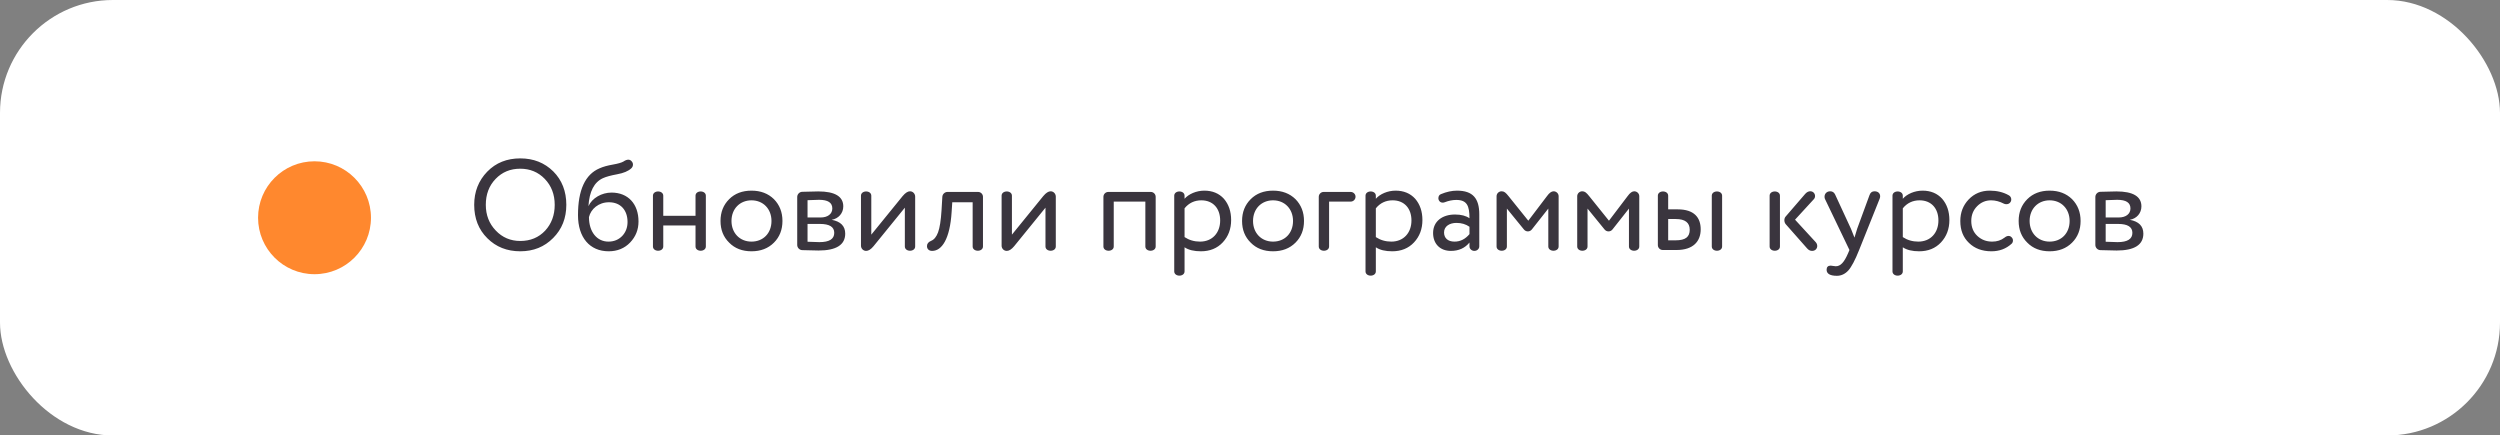
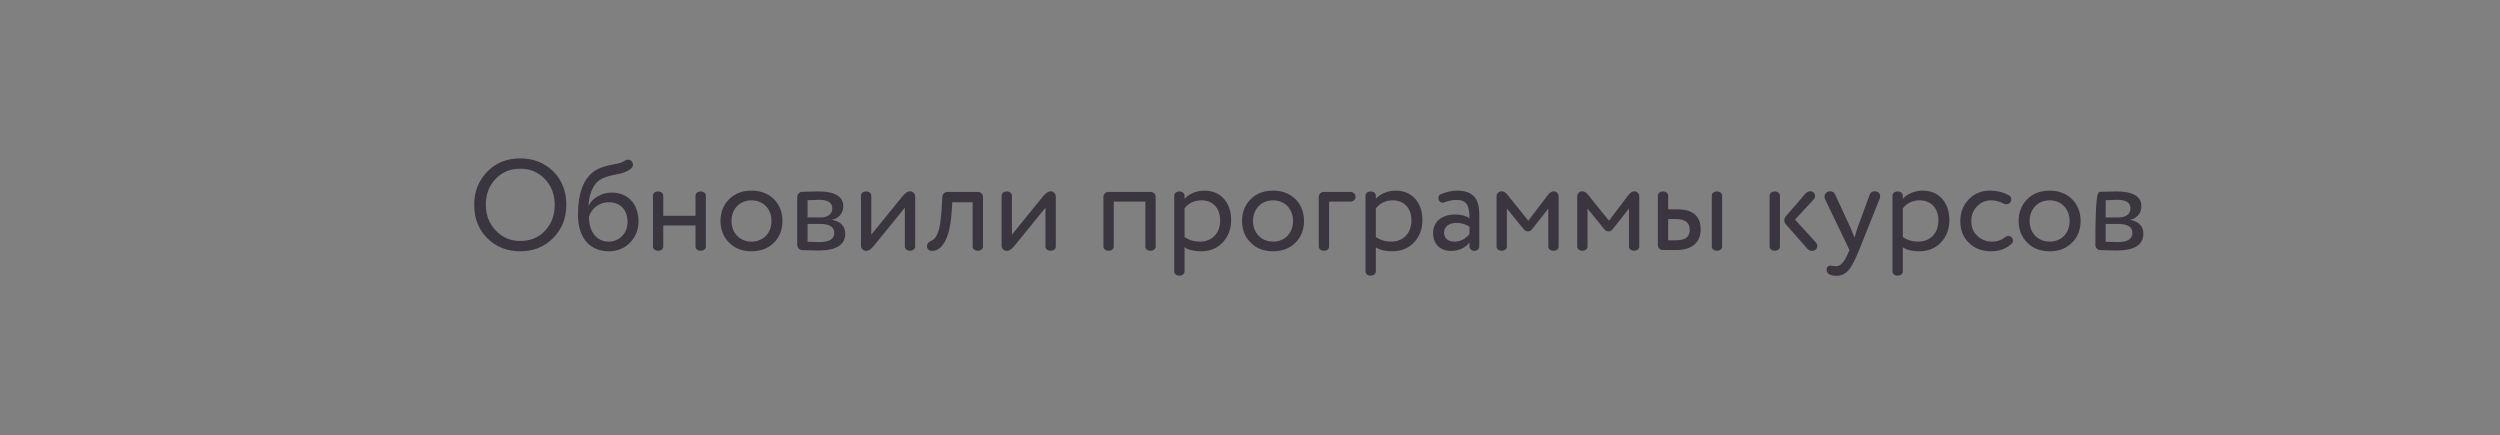
<svg xmlns="http://www.w3.org/2000/svg" width="310" height="54" viewBox="0 0 310 54" fill="none">
  <rect x="0" y="0" width="310" height="54" fill="#808080" stroke="none" />
-   <rect width="310" height="54" rx="14" fill="white" />
-   <circle cx="39" cy="27" r="7" fill="#FF882E" />
-   <path d="M64.512 31.16C62.864 31.16 61.504 30.616 60.432 29.544C59.344 28.472 58.8 27.08 58.8 25.4C58.8 23.768 59.344 22.392 60.416 21.288C61.488 20.184 62.864 19.64 64.512 19.64C66.16 19.64 67.52 20.184 68.608 21.256C69.68 22.328 70.224 23.72 70.224 25.4C70.224 27.048 69.68 28.424 68.592 29.512C67.504 30.616 66.144 31.16 64.512 31.16ZM64.512 20.92C63.28 20.92 62.272 21.336 61.456 22.184C60.64 23.032 60.24 24.104 60.24 25.4C60.24 26.664 60.656 27.736 61.472 28.584C62.288 29.448 63.312 29.88 64.512 29.88C65.776 29.88 66.8 29.448 67.6 28.6C68.384 27.752 68.784 26.68 68.784 25.4C68.784 24.104 68.368 23.032 67.552 22.184C66.736 21.336 65.712 20.92 64.512 20.92ZM79.175 27.464C79.175 28.488 78.823 29.352 78.135 30.072C77.447 30.792 76.551 31.16 75.479 31.16C73.127 31.16 71.671 29.448 71.671 26.68C71.671 23.56 72.567 21.624 74.343 20.872C74.807 20.664 75.351 20.52 75.991 20.408C76.631 20.296 77.079 20.168 77.319 20.024C77.527 19.88 77.735 19.8 77.911 19.8C78.087 19.8 78.231 19.88 78.343 20.024C78.439 20.136 78.487 20.264 78.487 20.408C78.487 20.6 78.407 20.76 78.263 20.888C77.895 21.224 77.319 21.464 76.535 21.608C75.751 21.752 75.159 21.912 74.775 22.088C73.671 22.584 73.079 23.752 72.967 25.56C73.431 24.552 74.615 23.88 75.831 23.88C77.879 23.88 79.175 25.288 79.175 27.464ZM73.031 26.92C73.031 28.76 74.023 29.96 75.447 29.96C76.135 29.96 76.711 29.72 77.159 29.256C77.591 28.792 77.815 28.216 77.815 27.528C77.815 26.072 76.967 25.08 75.511 25.08C74.231 25.08 73.271 25.912 73.031 26.92ZM87.525 24.328V30.504C87.588 31.288 86.18 31.288 86.245 30.504V27.96H82.245V30.504C82.308 31.288 80.9 31.288 80.965 30.504V24.328C80.9 23.544 82.308 23.544 82.245 24.328V26.76H86.245V24.328C86.18 23.544 87.588 23.544 87.525 24.328ZM90.416 30.088C89.696 29.384 89.344 28.488 89.344 27.4C89.344 26.312 89.696 25.416 90.416 24.696C91.12 23.992 92.048 23.64 93.184 23.64C94.32 23.64 95.248 23.992 95.968 24.696C96.672 25.416 97.024 26.312 97.024 27.4C97.024 28.488 96.672 29.384 95.968 30.088C95.248 30.808 94.32 31.16 93.184 31.16C92.048 31.16 91.12 30.808 90.416 30.088ZM90.704 27.4C90.704 28.888 91.728 29.96 93.184 29.96C94.64 29.96 95.664 28.92 95.664 27.4C95.664 25.912 94.64 24.84 93.184 24.84C91.76 24.84 90.704 25.88 90.704 27.4ZM104.567 25.592C104.567 26.44 103.975 27.112 103.127 27.256C104.247 27.464 104.807 28.04 104.807 28.968C104.807 30.36 103.703 31.064 101.495 31.064C101.383 31.064 100.711 31.048 99.463 31.016C99.127 31 98.855 30.712 98.855 30.376V24.424C98.855 24.088 99.127 23.8 99.463 23.784C100.615 23.752 101.287 23.736 101.463 23.736C103.527 23.736 104.567 24.36 104.567 25.592ZM101.671 27.768H100.135V29.976C100.903 30.008 101.399 30.024 101.607 30.024C102.839 30.024 103.447 29.64 103.447 28.872C103.447 28.136 102.855 27.768 101.671 27.768ZM100.135 24.824V26.968H101.751C102.631 26.968 103.207 26.536 103.207 25.848C103.207 25.128 102.663 24.776 101.559 24.776C101.255 24.776 100.775 24.792 100.135 24.824ZM113.481 24.376V30.504C113.545 31.288 112.137 31.288 112.201 30.504V25.752L108.313 30.536C107.993 30.92 107.689 31.112 107.401 31.112C107.033 31.112 106.761 30.808 106.761 30.472V24.328C106.697 23.544 108.105 23.544 108.041 24.328V29.096L111.929 24.312C112.265 23.912 112.569 23.72 112.841 23.72C113.209 23.72 113.481 24.04 113.481 24.376ZM121.889 24.408V30.504C121.953 31.288 120.545 31.288 120.609 30.504V25.08H118.081L118.001 26.296C117.793 29.64 116.785 31.112 115.585 31.112C115.201 31.112 114.945 30.888 114.945 30.52C114.945 30.216 115.121 30.008 115.457 29.864C115.825 29.72 116.113 29.368 116.321 28.808C116.529 28.248 116.673 27.336 116.753 26.04L116.849 24.408C116.865 24.072 117.153 23.8 117.489 23.8H121.281C121.617 23.8 121.889 24.072 121.889 24.408ZM130.919 24.376V30.504C130.983 31.288 129.575 31.288 129.639 30.504V25.752L125.751 30.536C125.431 30.92 125.127 31.112 124.839 31.112C124.471 31.112 124.199 30.808 124.199 30.472V24.328C124.135 23.544 125.543 23.544 125.479 24.328V29.096L129.367 24.312C129.703 23.912 130.007 23.72 130.279 23.72C130.647 23.72 130.919 24.04 130.919 24.376ZM143.304 24.408V30.504C143.368 31.288 141.96 31.288 142.024 30.504V25H138.104V30.504C138.168 31.288 136.76 31.288 136.824 30.504V24.408C136.824 24.072 137.096 23.8 137.432 23.8H142.696C143.032 23.8 143.304 24.072 143.304 24.408ZM146.885 30.664V33.592C146.949 34.376 145.541 34.376 145.605 33.592V24.328C145.541 23.544 146.949 23.544 146.885 24.328V24.648C147.397 24.056 148.357 23.64 149.333 23.64C150.341 23.64 151.157 23.976 151.765 24.648C152.357 25.336 152.661 26.216 152.661 27.288C152.661 28.392 152.309 29.32 151.621 30.056C150.933 30.792 150.021 31.16 148.917 31.16C148.069 31.16 147.381 31 146.885 30.664ZM146.885 25.832V29.4C147.445 29.768 148.085 29.96 148.805 29.96C150.325 29.96 151.301 28.872 151.301 27.336C151.301 25.848 150.421 24.84 148.965 24.84C148.117 24.84 147.413 25.176 146.885 25.832ZM155.088 30.088C154.368 29.384 154.016 28.488 154.016 27.4C154.016 26.312 154.368 25.416 155.088 24.696C155.792 23.992 156.72 23.64 157.856 23.64C158.992 23.64 159.92 23.992 160.64 24.696C161.344 25.416 161.696 26.312 161.696 27.4C161.696 28.488 161.344 29.384 160.64 30.088C159.92 30.808 158.992 31.16 157.856 31.16C156.72 31.16 155.792 30.808 155.088 30.088ZM155.376 27.4C155.376 28.888 156.4 29.96 157.856 29.96C159.312 29.96 160.336 28.92 160.336 27.4C160.336 25.912 159.312 24.84 157.856 24.84C156.432 24.84 155.376 25.88 155.376 27.4ZM167.479 25H164.807V30.504C164.871 31.288 163.463 31.288 163.527 30.504V24.408C163.527 24.072 163.799 23.8 164.135 23.8H167.479C167.815 23.8 168.087 24.072 168.087 24.392C168.087 24.728 167.815 25 167.479 25ZM170.604 30.664V33.592C170.668 34.376 169.26 34.376 169.324 33.592V24.328C169.26 23.544 170.668 23.544 170.604 24.328V24.648C171.116 24.056 172.076 23.64 173.052 23.64C174.06 23.64 174.876 23.976 175.484 24.648C176.076 25.336 176.38 26.216 176.38 27.288C176.38 28.392 176.028 29.32 175.34 30.056C174.652 30.792 173.74 31.16 172.636 31.16C171.788 31.16 171.1 31 170.604 30.664ZM170.604 25.832V29.4C171.164 29.768 171.804 29.96 172.524 29.96C174.044 29.96 175.02 28.872 175.02 27.336C175.02 25.848 174.14 24.84 172.684 24.84C171.836 24.84 171.132 25.176 170.604 25.832ZM177.703 28.888C177.703 27.464 178.823 26.6 180.423 26.6C181.191 26.6 181.783 26.76 182.215 27.064C182.215 25.528 181.911 24.792 180.583 24.792C180.119 24.792 179.639 24.888 179.143 25.08C179.062 25.112 178.983 25.128 178.903 25.128C178.663 25.128 178.503 25.016 178.407 24.808C178.375 24.728 178.359 24.664 178.359 24.584C178.359 24.328 178.471 24.152 178.679 24.072C179.367 23.784 180.039 23.64 180.663 23.64C182.647 23.64 183.431 24.616 183.431 26.584V30.552C183.431 30.856 183.159 31.112 182.823 31.112C182.487 31.112 182.215 30.856 182.215 30.552V30.072C181.655 30.76 180.887 31.112 179.911 31.112C178.583 31.112 177.703 30.248 177.703 28.888ZM182.215 29.032V28.12C181.766 27.8 181.223 27.64 180.599 27.64C179.751 27.64 179.062 28.056 179.062 28.824C179.062 29.528 179.543 29.96 180.359 29.96C181.079 29.96 181.687 29.656 182.215 29.032ZM188.966 28.456L186.854 25.864V30.504C186.918 31.288 185.51 31.288 185.574 30.504V24.328C185.574 23.992 185.862 23.72 186.198 23.72C186.518 23.72 186.71 23.88 187.078 24.344L189.51 27.368L191.83 24.312C192.118 23.912 192.39 23.72 192.646 23.72C192.982 23.72 193.27 23.992 193.27 24.328V30.504C193.334 31.288 191.926 31.288 191.99 30.504V25.864L189.958 28.44C189.702 28.776 189.222 28.776 188.966 28.456ZM198.966 28.456L196.854 25.864V30.504C196.918 31.288 195.51 31.288 195.574 30.504V24.328C195.574 23.992 195.862 23.72 196.198 23.72C196.518 23.72 196.71 23.88 197.078 24.344L199.51 27.368L201.83 24.312C202.118 23.912 202.39 23.72 202.646 23.72C202.982 23.72 203.27 23.992 203.27 24.328V30.504C203.334 31.288 201.926 31.288 201.99 30.504V25.864L199.958 28.44C199.702 28.776 199.222 28.776 198.966 28.456ZM206.854 24.328V25.96H208.038C210.086 25.96 210.886 26.984 210.886 28.44C210.886 29.896 209.99 31 207.894 31H206.182C205.846 31 205.574 30.728 205.574 30.392V24.328C205.51 23.544 206.918 23.544 206.854 24.328ZM213.542 24.328V30.504C213.606 31.288 212.198 31.288 212.262 30.504V24.328C212.198 23.544 213.606 23.544 213.542 24.328ZM206.854 27.16V29.8H207.782C209.014 29.8 209.526 29.368 209.526 28.488C209.526 27.608 208.95 27.16 207.798 27.16H206.854ZM224.073 30.792L221.417 27.784C221.209 27.512 221.209 27.096 221.417 26.856L223.833 24.056C224.217 23.608 224.681 23.656 224.905 23.896C225.129 24.136 225.113 24.504 224.905 24.712L222.585 27.24L225.145 30.024C225.273 30.168 225.337 30.328 225.337 30.504C225.337 30.824 225.097 31.112 224.697 31.112C224.457 31.112 224.249 31 224.073 30.792ZM220.713 24.328V30.504C220.777 31.288 219.369 31.288 219.433 30.504V24.328C219.369 23.544 220.777 23.544 220.713 24.328ZM227.555 24.12L229.523 28.376C229.539 28.424 229.683 28.792 229.955 29.464C230.051 29.112 230.163 28.744 230.291 28.36L231.811 24.216C231.923 23.88 232.131 23.72 232.435 23.72C232.883 23.72 233.139 23.976 233.139 24.344C233.139 24.424 233.123 24.52 233.075 24.648L230.531 31C230.035 32.248 229.587 33.096 229.187 33.544C228.787 33.976 228.307 34.2 227.779 34.2C226.931 34.2 226.499 33.944 226.499 33.448C226.499 33.112 226.675 32.936 227.011 32.936C227.123 32.936 227.443 33.016 227.635 33.016C228.227 33.016 228.675 32.536 229.171 31.384L229.331 31L226.307 24.696C226.259 24.616 226.243 24.504 226.243 24.392C226.243 24.024 226.515 23.72 226.947 23.72C227.219 23.72 227.427 23.848 227.555 24.12ZM235.948 30.664V33.592C236.012 34.376 234.604 34.376 234.668 33.592V24.328C234.604 23.544 236.012 23.544 235.948 24.328V24.648C236.46 24.056 237.42 23.64 238.396 23.64C239.404 23.64 240.22 23.976 240.828 24.648C241.42 25.336 241.724 26.216 241.724 27.288C241.724 28.392 241.372 29.32 240.684 30.056C239.996 30.792 239.084 31.16 237.98 31.16C237.132 31.16 236.444 31 235.948 30.664ZM235.948 25.832V29.4C236.508 29.768 237.148 29.96 237.868 29.96C239.388 29.96 240.364 28.872 240.364 27.336C240.364 25.848 239.484 24.84 238.028 24.84C237.18 24.84 236.476 25.176 235.948 25.832ZM248.486 25.256C247.958 24.984 247.43 24.84 246.902 24.84C246.23 24.84 245.654 25.08 245.174 25.56C244.678 26.056 244.438 26.664 244.438 27.4C244.438 28.168 244.694 28.792 245.19 29.256C245.686 29.72 246.294 29.96 247.03 29.96C247.622 29.96 248.134 29.8 248.566 29.464C248.742 29.32 248.902 29.256 249.062 29.256C249.206 29.256 249.318 29.304 249.43 29.416C249.542 29.528 249.606 29.656 249.606 29.816C249.606 29.992 249.542 30.136 249.43 30.232C248.742 30.856 247.91 31.16 246.934 31.16C245.782 31.16 244.854 30.808 244.15 30.12C243.43 29.432 243.078 28.536 243.078 27.4C243.078 26.344 243.43 25.448 244.118 24.728C244.806 24.008 245.686 23.64 246.726 23.64C247.622 23.64 248.406 23.832 249.062 24.2C249.286 24.312 249.398 24.504 249.398 24.744C249.398 24.856 249.366 24.952 249.318 25.032C249.206 25.224 249.03 25.32 248.79 25.32C248.678 25.32 248.566 25.304 248.486 25.256ZM251.385 30.088C250.665 29.384 250.313 28.488 250.313 27.4C250.313 26.312 250.665 25.416 251.385 24.696C252.089 23.992 253.017 23.64 254.153 23.64C255.289 23.64 256.217 23.992 256.937 24.696C257.641 25.416 257.993 26.312 257.993 27.4C257.993 28.488 257.641 29.384 256.937 30.088C256.217 30.808 255.289 31.16 254.153 31.16C253.017 31.16 252.089 30.808 251.385 30.088ZM251.673 27.4C251.673 28.888 252.697 29.96 254.153 29.96C255.609 29.96 256.633 28.92 256.633 27.4C256.633 25.912 255.609 24.84 254.153 24.84C252.729 24.84 251.673 25.88 251.673 27.4ZM265.536 25.592C265.536 26.44 264.944 27.112 264.096 27.256C265.216 27.464 265.776 28.04 265.776 28.968C265.776 30.36 264.672 31.064 262.464 31.064C262.352 31.064 261.68 31.048 260.432 31.016C260.096 31 259.824 30.712 259.824 30.376V24.424C259.824 24.088 260.096 23.8 260.432 23.784C261.584 23.752 262.256 23.736 262.432 23.736C264.496 23.736 265.536 24.36 265.536 25.592ZM262.64 27.768H261.104V29.976C261.872 30.008 262.368 30.024 262.576 30.024C263.808 30.024 264.416 29.64 264.416 28.872C264.416 28.136 263.824 27.768 262.64 27.768ZM261.104 24.824V26.968H262.72C263.6 26.968 264.176 26.536 264.176 25.848C264.176 25.128 263.632 24.776 262.528 24.776C262.224 24.776 261.744 24.792 261.104 24.824Z" fill="#3A353E" />
+   <path d="M64.512 31.16C62.864 31.16 61.504 30.616 60.432 29.544C59.344 28.472 58.8 27.08 58.8 25.4C58.8 23.768 59.344 22.392 60.416 21.288C61.488 20.184 62.864 19.64 64.512 19.64C66.16 19.64 67.52 20.184 68.608 21.256C69.68 22.328 70.224 23.72 70.224 25.4C70.224 27.048 69.68 28.424 68.592 29.512C67.504 30.616 66.144 31.16 64.512 31.16ZM64.512 20.92C63.28 20.92 62.272 21.336 61.456 22.184C60.64 23.032 60.24 24.104 60.24 25.4C60.24 26.664 60.656 27.736 61.472 28.584C62.288 29.448 63.312 29.88 64.512 29.88C65.776 29.88 66.8 29.448 67.6 28.6C68.384 27.752 68.784 26.68 68.784 25.4C68.784 24.104 68.368 23.032 67.552 22.184C66.736 21.336 65.712 20.92 64.512 20.92ZM79.175 27.464C79.175 28.488 78.823 29.352 78.135 30.072C77.447 30.792 76.551 31.16 75.479 31.16C73.127 31.16 71.671 29.448 71.671 26.68C71.671 23.56 72.567 21.624 74.343 20.872C74.807 20.664 75.351 20.52 75.991 20.408C76.631 20.296 77.079 20.168 77.319 20.024C77.527 19.88 77.735 19.8 77.911 19.8C78.087 19.8 78.231 19.88 78.343 20.024C78.439 20.136 78.487 20.264 78.487 20.408C78.487 20.6 78.407 20.76 78.263 20.888C77.895 21.224 77.319 21.464 76.535 21.608C75.751 21.752 75.159 21.912 74.775 22.088C73.671 22.584 73.079 23.752 72.967 25.56C73.431 24.552 74.615 23.88 75.831 23.88C77.879 23.88 79.175 25.288 79.175 27.464ZM73.031 26.92C73.031 28.76 74.023 29.96 75.447 29.96C76.135 29.96 76.711 29.72 77.159 29.256C77.591 28.792 77.815 28.216 77.815 27.528C77.815 26.072 76.967 25.08 75.511 25.08C74.231 25.08 73.271 25.912 73.031 26.92ZM87.525 24.328V30.504C87.588 31.288 86.18 31.288 86.245 30.504V27.96H82.245V30.504C82.308 31.288 80.9 31.288 80.965 30.504V24.328C80.9 23.544 82.308 23.544 82.245 24.328V26.76H86.245V24.328C86.18 23.544 87.588 23.544 87.525 24.328ZM90.416 30.088C89.696 29.384 89.344 28.488 89.344 27.4C89.344 26.312 89.696 25.416 90.416 24.696C91.12 23.992 92.048 23.64 93.184 23.64C94.32 23.64 95.248 23.992 95.968 24.696C96.672 25.416 97.024 26.312 97.024 27.4C97.024 28.488 96.672 29.384 95.968 30.088C95.248 30.808 94.32 31.16 93.184 31.16C92.048 31.16 91.12 30.808 90.416 30.088ZM90.704 27.4C90.704 28.888 91.728 29.96 93.184 29.96C94.64 29.96 95.664 28.92 95.664 27.4C95.664 25.912 94.64 24.84 93.184 24.84C91.76 24.84 90.704 25.88 90.704 27.4ZM104.567 25.592C104.567 26.44 103.975 27.112 103.127 27.256C104.247 27.464 104.807 28.04 104.807 28.968C104.807 30.36 103.703 31.064 101.495 31.064C101.383 31.064 100.711 31.048 99.463 31.016C99.127 31 98.855 30.712 98.855 30.376V24.424C98.855 24.088 99.127 23.8 99.463 23.784C100.615 23.752 101.287 23.736 101.463 23.736C103.527 23.736 104.567 24.36 104.567 25.592ZM101.671 27.768H100.135V29.976C100.903 30.008 101.399 30.024 101.607 30.024C102.839 30.024 103.447 29.64 103.447 28.872C103.447 28.136 102.855 27.768 101.671 27.768ZM100.135 24.824V26.968H101.751C102.631 26.968 103.207 26.536 103.207 25.848C103.207 25.128 102.663 24.776 101.559 24.776C101.255 24.776 100.775 24.792 100.135 24.824ZM113.481 24.376V30.504C113.545 31.288 112.137 31.288 112.201 30.504V25.752L108.313 30.536C107.993 30.92 107.689 31.112 107.401 31.112C107.033 31.112 106.761 30.808 106.761 30.472V24.328C106.697 23.544 108.105 23.544 108.041 24.328V29.096L111.929 24.312C112.265 23.912 112.569 23.72 112.841 23.72C113.209 23.72 113.481 24.04 113.481 24.376ZM121.889 24.408V30.504C121.953 31.288 120.545 31.288 120.609 30.504V25.08H118.081L118.001 26.296C117.793 29.64 116.785 31.112 115.585 31.112C115.201 31.112 114.945 30.888 114.945 30.52C114.945 30.216 115.121 30.008 115.457 29.864C115.825 29.72 116.113 29.368 116.321 28.808C116.529 28.248 116.673 27.336 116.753 26.04L116.849 24.408C116.865 24.072 117.153 23.8 117.489 23.8H121.281C121.617 23.8 121.889 24.072 121.889 24.408ZM130.919 24.376V30.504C130.983 31.288 129.575 31.288 129.639 30.504V25.752L125.751 30.536C125.431 30.92 125.127 31.112 124.839 31.112C124.471 31.112 124.199 30.808 124.199 30.472V24.328C124.135 23.544 125.543 23.544 125.479 24.328V29.096L129.367 24.312C129.703 23.912 130.007 23.72 130.279 23.72C130.647 23.72 130.919 24.04 130.919 24.376ZM143.304 24.408V30.504C143.368 31.288 141.96 31.288 142.024 30.504V25H138.104V30.504C138.168 31.288 136.76 31.288 136.824 30.504V24.408C136.824 24.072 137.096 23.8 137.432 23.8H142.696C143.032 23.8 143.304 24.072 143.304 24.408ZM146.885 30.664V33.592C146.949 34.376 145.541 34.376 145.605 33.592V24.328C145.541 23.544 146.949 23.544 146.885 24.328V24.648C147.397 24.056 148.357 23.64 149.333 23.64C150.341 23.64 151.157 23.976 151.765 24.648C152.357 25.336 152.661 26.216 152.661 27.288C152.661 28.392 152.309 29.32 151.621 30.056C150.933 30.792 150.021 31.16 148.917 31.16C148.069 31.16 147.381 31 146.885 30.664ZM146.885 25.832V29.4C147.445 29.768 148.085 29.96 148.805 29.96C150.325 29.96 151.301 28.872 151.301 27.336C151.301 25.848 150.421 24.84 148.965 24.84C148.117 24.84 147.413 25.176 146.885 25.832ZM155.088 30.088C154.368 29.384 154.016 28.488 154.016 27.4C154.016 26.312 154.368 25.416 155.088 24.696C155.792 23.992 156.72 23.64 157.856 23.64C158.992 23.64 159.92 23.992 160.64 24.696C161.344 25.416 161.696 26.312 161.696 27.4C161.696 28.488 161.344 29.384 160.64 30.088C159.92 30.808 158.992 31.16 157.856 31.16C156.72 31.16 155.792 30.808 155.088 30.088ZM155.376 27.4C155.376 28.888 156.4 29.96 157.856 29.96C159.312 29.96 160.336 28.92 160.336 27.4C160.336 25.912 159.312 24.84 157.856 24.84C156.432 24.84 155.376 25.88 155.376 27.4ZM167.479 25H164.807V30.504C164.871 31.288 163.463 31.288 163.527 30.504V24.408C163.527 24.072 163.799 23.8 164.135 23.8H167.479C167.815 23.8 168.087 24.072 168.087 24.392C168.087 24.728 167.815 25 167.479 25ZM170.604 30.664V33.592C170.668 34.376 169.26 34.376 169.324 33.592V24.328C169.26 23.544 170.668 23.544 170.604 24.328V24.648C171.116 24.056 172.076 23.64 173.052 23.64C174.06 23.64 174.876 23.976 175.484 24.648C176.076 25.336 176.38 26.216 176.38 27.288C176.38 28.392 176.028 29.32 175.34 30.056C174.652 30.792 173.74 31.16 172.636 31.16C171.788 31.16 171.1 31 170.604 30.664ZM170.604 25.832V29.4C171.164 29.768 171.804 29.96 172.524 29.96C174.044 29.96 175.02 28.872 175.02 27.336C175.02 25.848 174.14 24.84 172.684 24.84C171.836 24.84 171.132 25.176 170.604 25.832ZM177.703 28.888C177.703 27.464 178.823 26.6 180.423 26.6C181.191 26.6 181.783 26.76 182.215 27.064C182.215 25.528 181.911 24.792 180.583 24.792C180.119 24.792 179.639 24.888 179.143 25.08C179.062 25.112 178.983 25.128 178.903 25.128C178.663 25.128 178.503 25.016 178.407 24.808C178.375 24.728 178.359 24.664 178.359 24.584C178.359 24.328 178.471 24.152 178.679 24.072C179.367 23.784 180.039 23.64 180.663 23.64C182.647 23.64 183.431 24.616 183.431 26.584V30.552C183.431 30.856 183.159 31.112 182.823 31.112C182.487 31.112 182.215 30.856 182.215 30.552V30.072C181.655 30.76 180.887 31.112 179.911 31.112C178.583 31.112 177.703 30.248 177.703 28.888ZM182.215 29.032V28.12C181.766 27.8 181.223 27.64 180.599 27.64C179.751 27.64 179.062 28.056 179.062 28.824C179.062 29.528 179.543 29.96 180.359 29.96C181.079 29.96 181.687 29.656 182.215 29.032ZM188.966 28.456L186.854 25.864V30.504C186.918 31.288 185.51 31.288 185.574 30.504V24.328C185.574 23.992 185.862 23.72 186.198 23.72C186.518 23.72 186.71 23.88 187.078 24.344L189.51 27.368L191.83 24.312C192.118 23.912 192.39 23.72 192.646 23.72C192.982 23.72 193.27 23.992 193.27 24.328V30.504C193.334 31.288 191.926 31.288 191.99 30.504V25.864L189.958 28.44C189.702 28.776 189.222 28.776 188.966 28.456ZM198.966 28.456L196.854 25.864V30.504C196.918 31.288 195.51 31.288 195.574 30.504V24.328C195.574 23.992 195.862 23.72 196.198 23.72C196.518 23.72 196.71 23.88 197.078 24.344L199.51 27.368L201.83 24.312C202.118 23.912 202.39 23.72 202.646 23.72C202.982 23.72 203.27 23.992 203.27 24.328V30.504C203.334 31.288 201.926 31.288 201.99 30.504V25.864L199.958 28.44C199.702 28.776 199.222 28.776 198.966 28.456ZM206.854 24.328V25.96H208.038C210.086 25.96 210.886 26.984 210.886 28.44C210.886 29.896 209.99 31 207.894 31H206.182C205.846 31 205.574 30.728 205.574 30.392V24.328C205.51 23.544 206.918 23.544 206.854 24.328ZM213.542 24.328V30.504C213.606 31.288 212.198 31.288 212.262 30.504V24.328C212.198 23.544 213.606 23.544 213.542 24.328ZM206.854 27.16V29.8H207.782C209.014 29.8 209.526 29.368 209.526 28.488C209.526 27.608 208.95 27.16 207.798 27.16H206.854ZM224.073 30.792L221.417 27.784C221.209 27.512 221.209 27.096 221.417 26.856L223.833 24.056C224.217 23.608 224.681 23.656 224.905 23.896C225.129 24.136 225.113 24.504 224.905 24.712L222.585 27.24L225.145 30.024C225.273 30.168 225.337 30.328 225.337 30.504C225.337 30.824 225.097 31.112 224.697 31.112C224.457 31.112 224.249 31 224.073 30.792ZM220.713 24.328V30.504C220.777 31.288 219.369 31.288 219.433 30.504V24.328C219.369 23.544 220.777 23.544 220.713 24.328ZM227.555 24.12L229.523 28.376C229.539 28.424 229.683 28.792 229.955 29.464C230.051 29.112 230.163 28.744 230.291 28.36L231.811 24.216C231.923 23.88 232.131 23.72 232.435 23.72C232.883 23.72 233.139 23.976 233.139 24.344C233.139 24.424 233.123 24.52 233.075 24.648L230.531 31C230.035 32.248 229.587 33.096 229.187 33.544C228.787 33.976 228.307 34.2 227.779 34.2C226.931 34.2 226.499 33.944 226.499 33.448C226.499 33.112 226.675 32.936 227.011 32.936C227.123 32.936 227.443 33.016 227.635 33.016C228.227 33.016 228.675 32.536 229.171 31.384L229.331 31L226.307 24.696C226.259 24.616 226.243 24.504 226.243 24.392C226.243 24.024 226.515 23.72 226.947 23.72C227.219 23.72 227.427 23.848 227.555 24.12ZM235.948 30.664V33.592C236.012 34.376 234.604 34.376 234.668 33.592V24.328C234.604 23.544 236.012 23.544 235.948 24.328V24.648C236.46 24.056 237.42 23.64 238.396 23.64C239.404 23.64 240.22 23.976 240.828 24.648C241.42 25.336 241.724 26.216 241.724 27.288C241.724 28.392 241.372 29.32 240.684 30.056C239.996 30.792 239.084 31.16 237.98 31.16C237.132 31.16 236.444 31 235.948 30.664ZM235.948 25.832V29.4C236.508 29.768 237.148 29.96 237.868 29.96C239.388 29.96 240.364 28.872 240.364 27.336C240.364 25.848 239.484 24.84 238.028 24.84C237.18 24.84 236.476 25.176 235.948 25.832ZM248.486 25.256C247.958 24.984 247.43 24.84 246.902 24.84C246.23 24.84 245.654 25.08 245.174 25.56C244.678 26.056 244.438 26.664 244.438 27.4C244.438 28.168 244.694 28.792 245.19 29.256C245.686 29.72 246.294 29.96 247.03 29.96C247.622 29.96 248.134 29.8 248.566 29.464C248.742 29.32 248.902 29.256 249.062 29.256C249.206 29.256 249.318 29.304 249.43 29.416C249.542 29.528 249.606 29.656 249.606 29.816C249.606 29.992 249.542 30.136 249.43 30.232C248.742 30.856 247.91 31.16 246.934 31.16C245.782 31.16 244.854 30.808 244.15 30.12C243.43 29.432 243.078 28.536 243.078 27.4C243.078 26.344 243.43 25.448 244.118 24.728C244.806 24.008 245.686 23.64 246.726 23.64C247.622 23.64 248.406 23.832 249.062 24.2C249.286 24.312 249.398 24.504 249.398 24.744C249.398 24.856 249.366 24.952 249.318 25.032C249.206 25.224 249.03 25.32 248.79 25.32C248.678 25.32 248.566 25.304 248.486 25.256ZM251.385 30.088C250.665 29.384 250.313 28.488 250.313 27.4C250.313 26.312 250.665 25.416 251.385 24.696C252.089 23.992 253.017 23.64 254.153 23.64C255.289 23.64 256.217 23.992 256.937 24.696C257.641 25.416 257.993 26.312 257.993 27.4C257.993 28.488 257.641 29.384 256.937 30.088C256.217 30.808 255.289 31.16 254.153 31.16C253.017 31.16 252.089 30.808 251.385 30.088ZM251.673 27.4C251.673 28.888 252.697 29.96 254.153 29.96C255.609 29.96 256.633 28.92 256.633 27.4C256.633 25.912 255.609 24.84 254.153 24.84C252.729 24.84 251.673 25.88 251.673 27.4ZM265.536 25.592C265.536 26.44 264.944 27.112 264.096 27.256C265.216 27.464 265.776 28.04 265.776 28.968C265.776 30.36 264.672 31.064 262.464 31.064C262.352 31.064 261.68 31.048 260.432 31.016C260.096 31 259.824 30.712 259.824 30.376C259.824 24.088 260.096 23.8 260.432 23.784C261.584 23.752 262.256 23.736 262.432 23.736C264.496 23.736 265.536 24.36 265.536 25.592ZM262.64 27.768H261.104V29.976C261.872 30.008 262.368 30.024 262.576 30.024C263.808 30.024 264.416 29.64 264.416 28.872C264.416 28.136 263.824 27.768 262.64 27.768ZM261.104 24.824V26.968H262.72C263.6 26.968 264.176 26.536 264.176 25.848C264.176 25.128 263.632 24.776 262.528 24.776C262.224 24.776 261.744 24.792 261.104 24.824Z" fill="#3A353E" />
</svg>